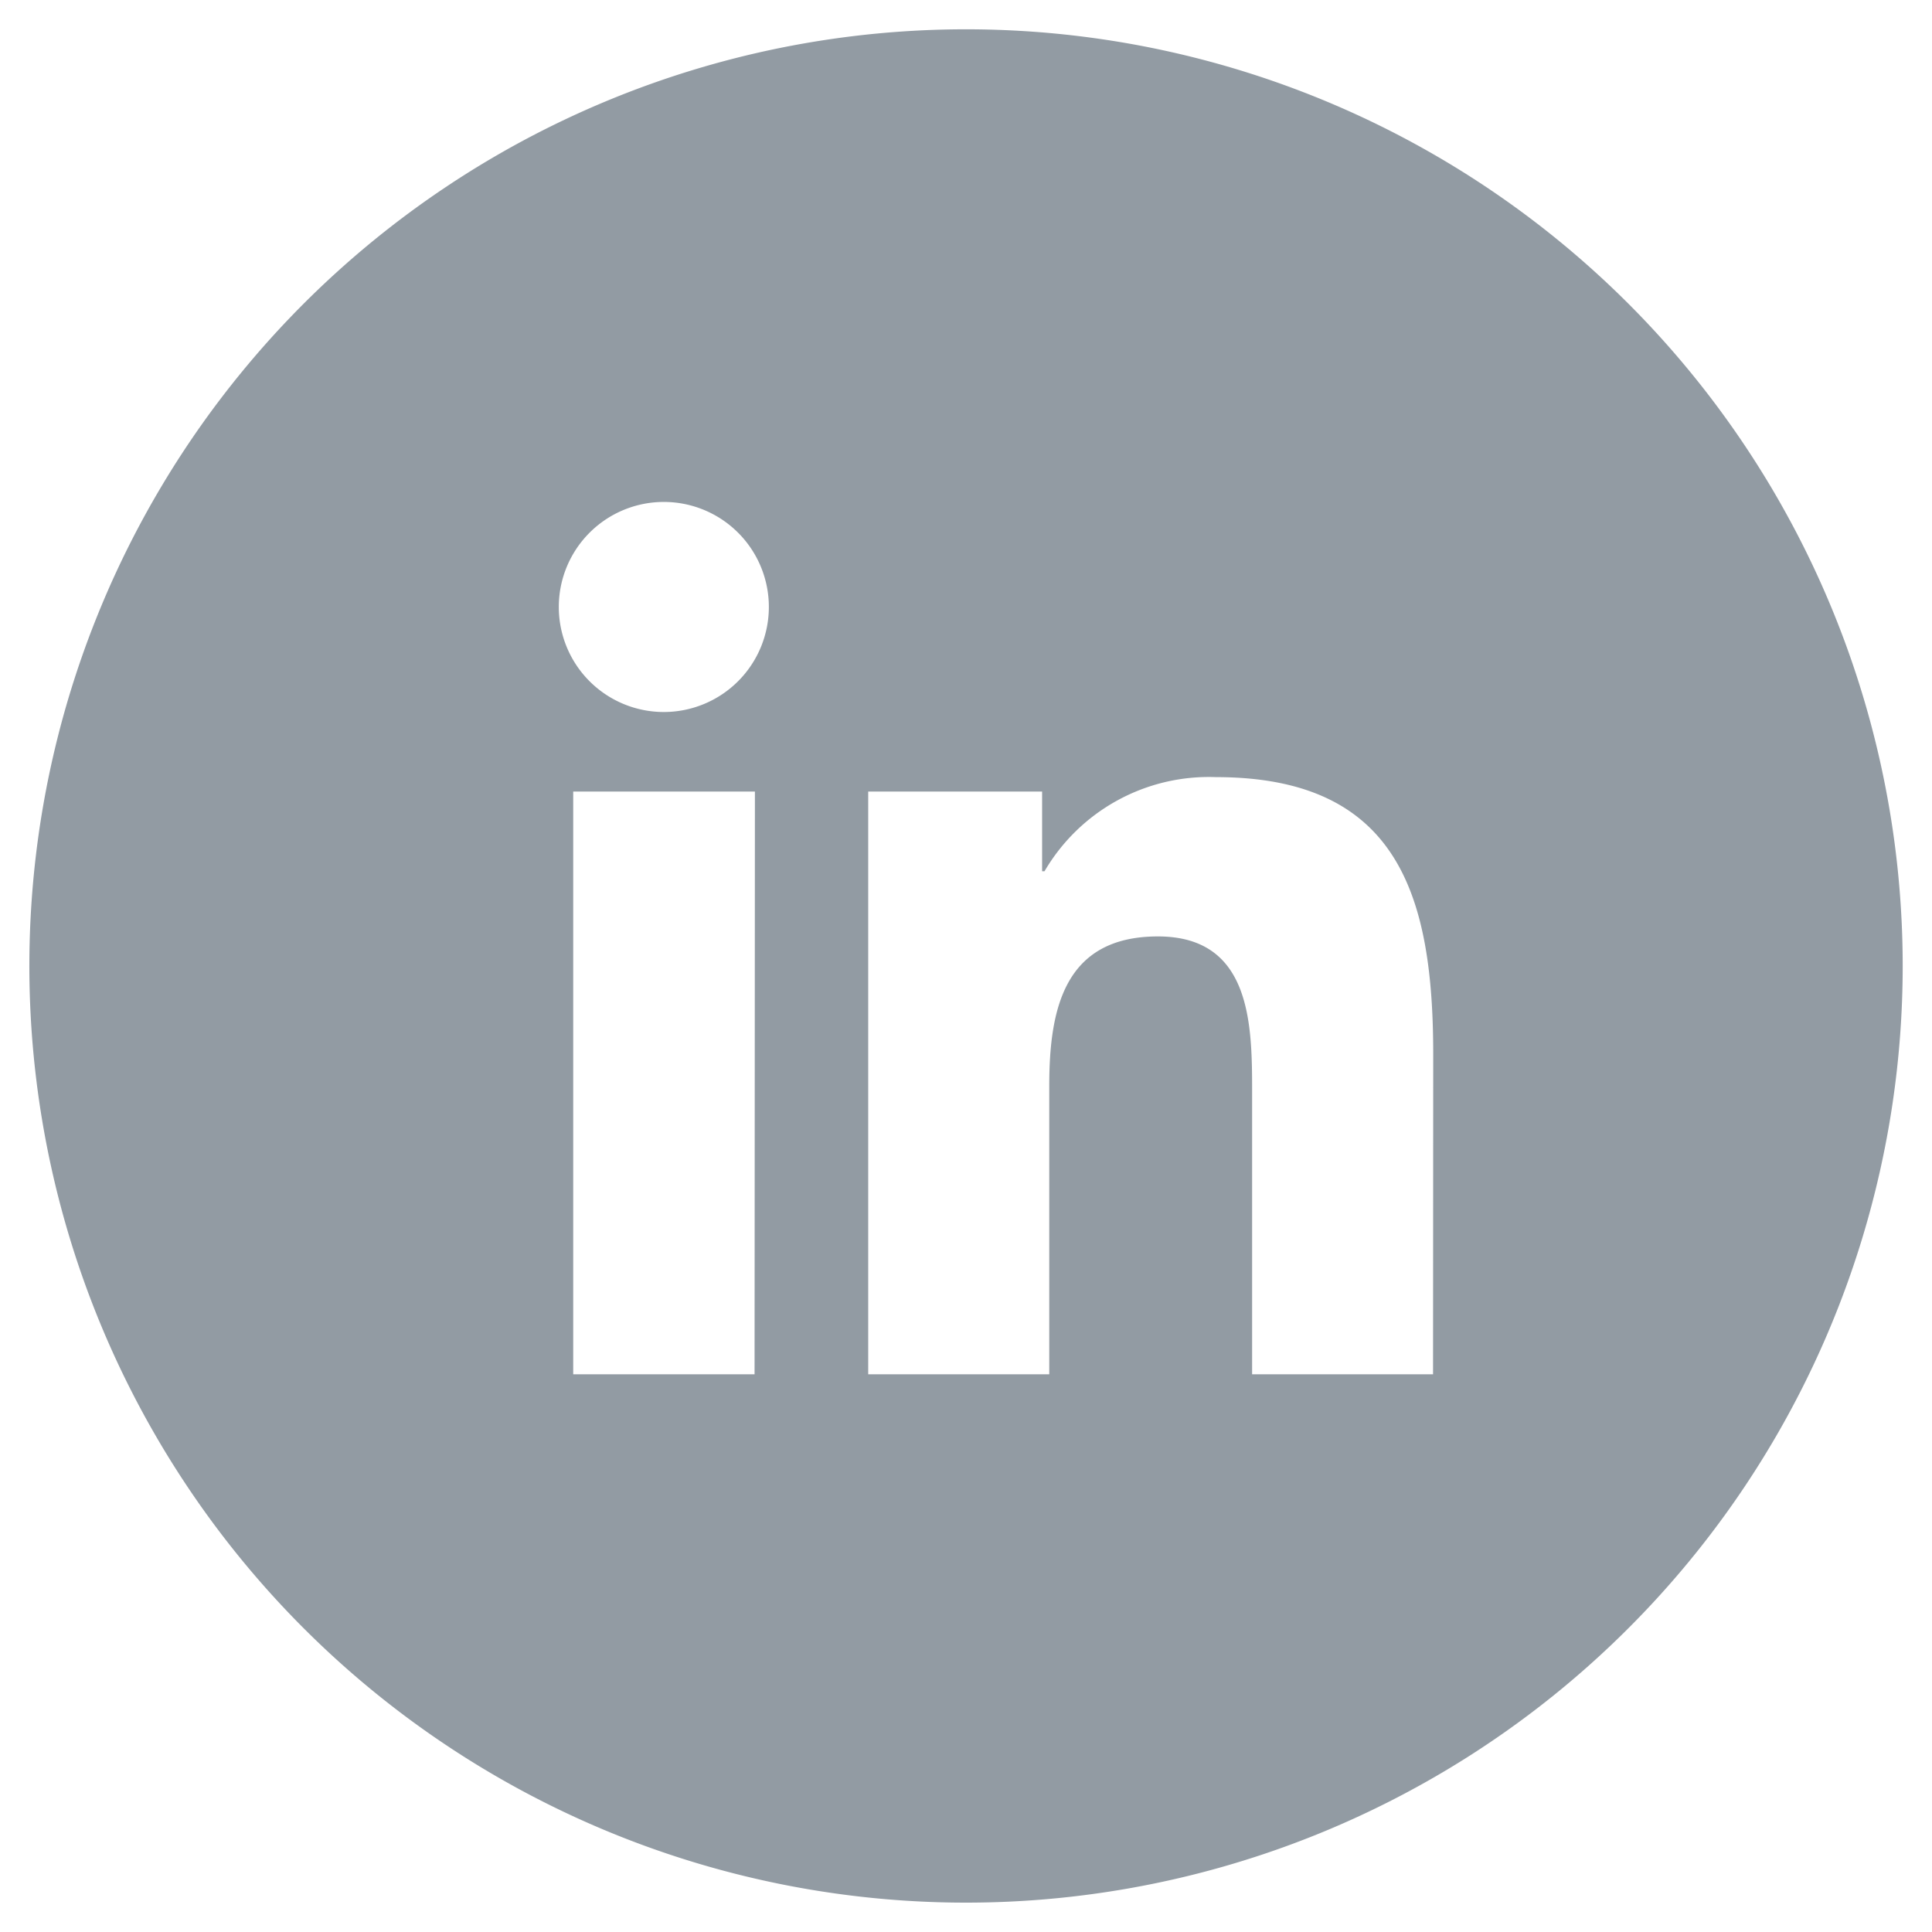
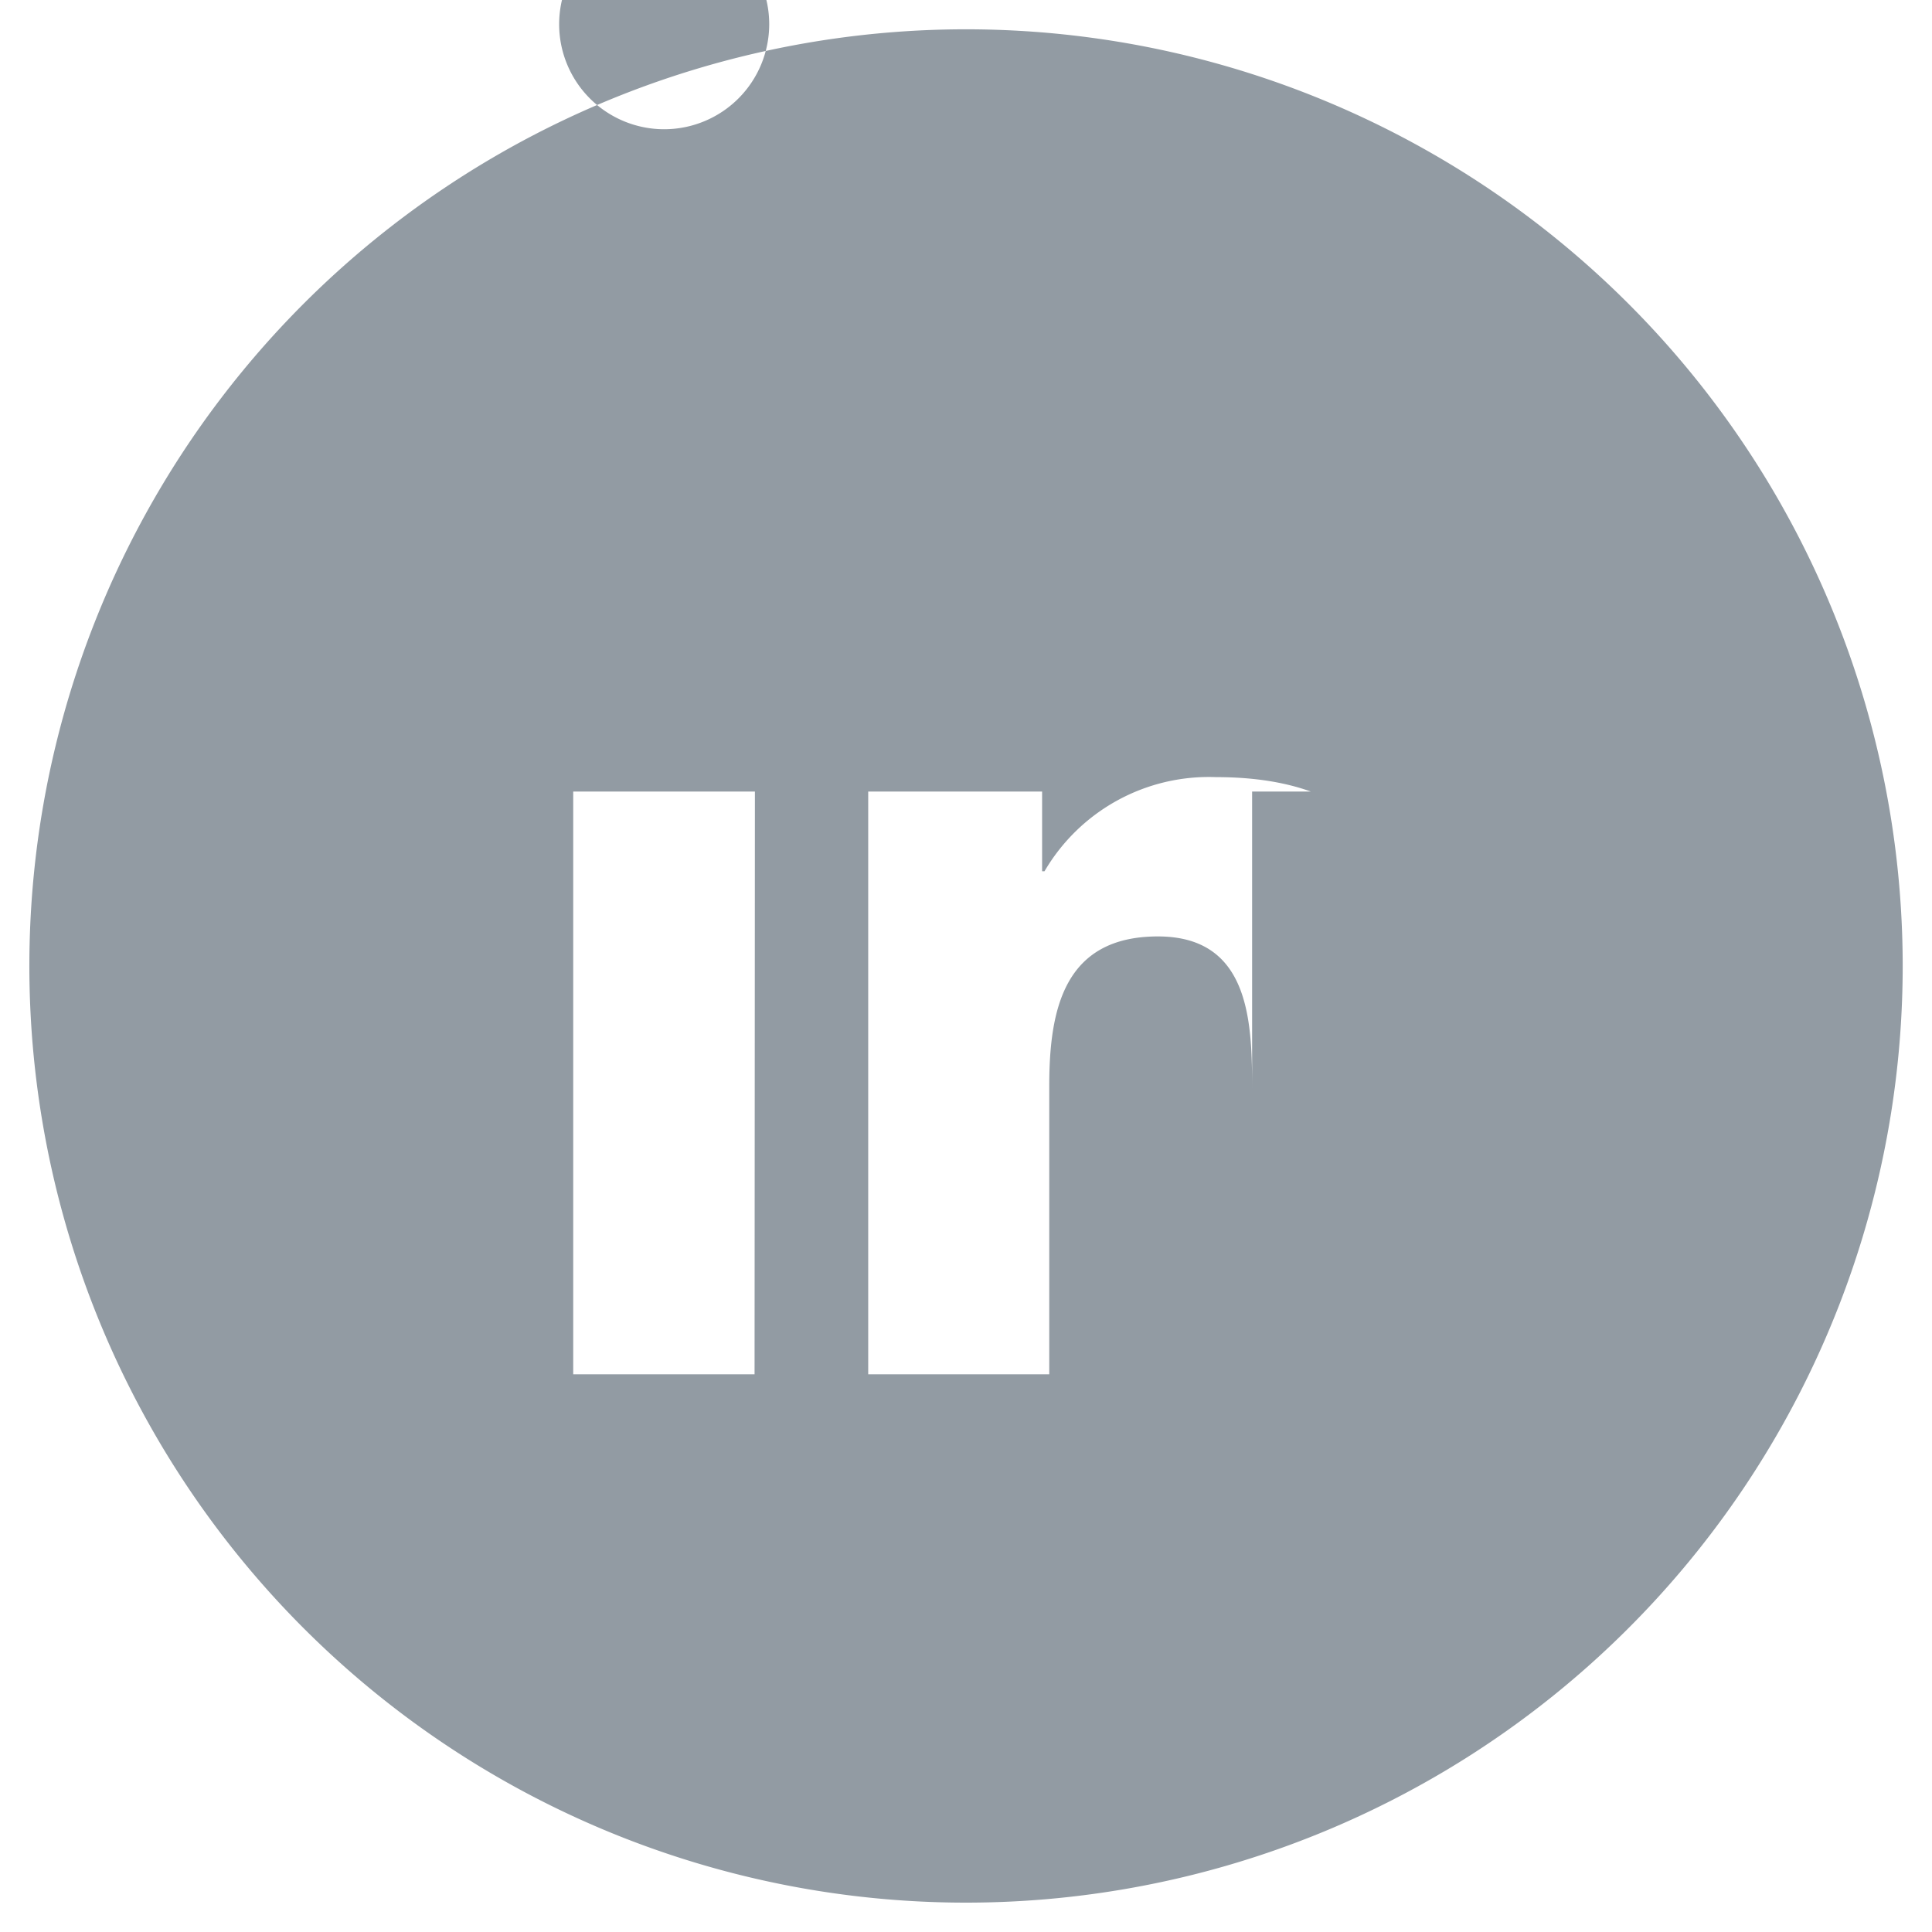
<svg xmlns="http://www.w3.org/2000/svg" width="32.963" height="32.963" viewBox="0 0 32.963 32.963">
  <g id="Component_56_1" data-name="Component 56 – 1" transform="translate(0.5 0.5)">
-     <path id="Path_262" data-name="Path 262" d="M83.7,0A15.981,15.981,0,1,0,99.683,15.981,15.981,15.981,0,0,0,83.7,0M80.094,22.948H77V13.005h3.1Zm-1.548-11.3a1.792,1.792,0,1,1,1.792-1.794,1.793,1.793,0,0,1-1.792,1.794m13.124,11.3H88.583V18.114c0-1.154-.023-2.637-1.607-2.637-1.609,0-1.854,1.256-1.854,2.552v4.919H82.033V13.005H85v1.36h.041a3.249,3.249,0,0,1,2.926-1.606c3.13,0,3.706,2.058,3.706,4.735Z" transform="translate(-67.72)" fill="#929BA3" stroke="rgba(0,0,0,0)" stroke-width="1" />
+     <path id="Path_262" data-name="Path 262" d="M83.7,0A15.981,15.981,0,1,0,99.683,15.981,15.981,15.981,0,0,0,83.7,0M80.094,22.948H77V13.005h3.1m-1.548-11.3a1.792,1.792,0,1,1,1.792-1.794,1.793,1.793,0,0,1-1.792,1.794m13.124,11.3H88.583V18.114c0-1.154-.023-2.637-1.607-2.637-1.609,0-1.854,1.256-1.854,2.552v4.919H82.033V13.005H85v1.36h.041a3.249,3.249,0,0,1,2.926-1.606c3.13,0,3.706,2.058,3.706,4.735Z" transform="translate(-67.72)" fill="#929BA3" stroke="rgba(0,0,0,0)" stroke-width="1" />
  </g>
</svg>